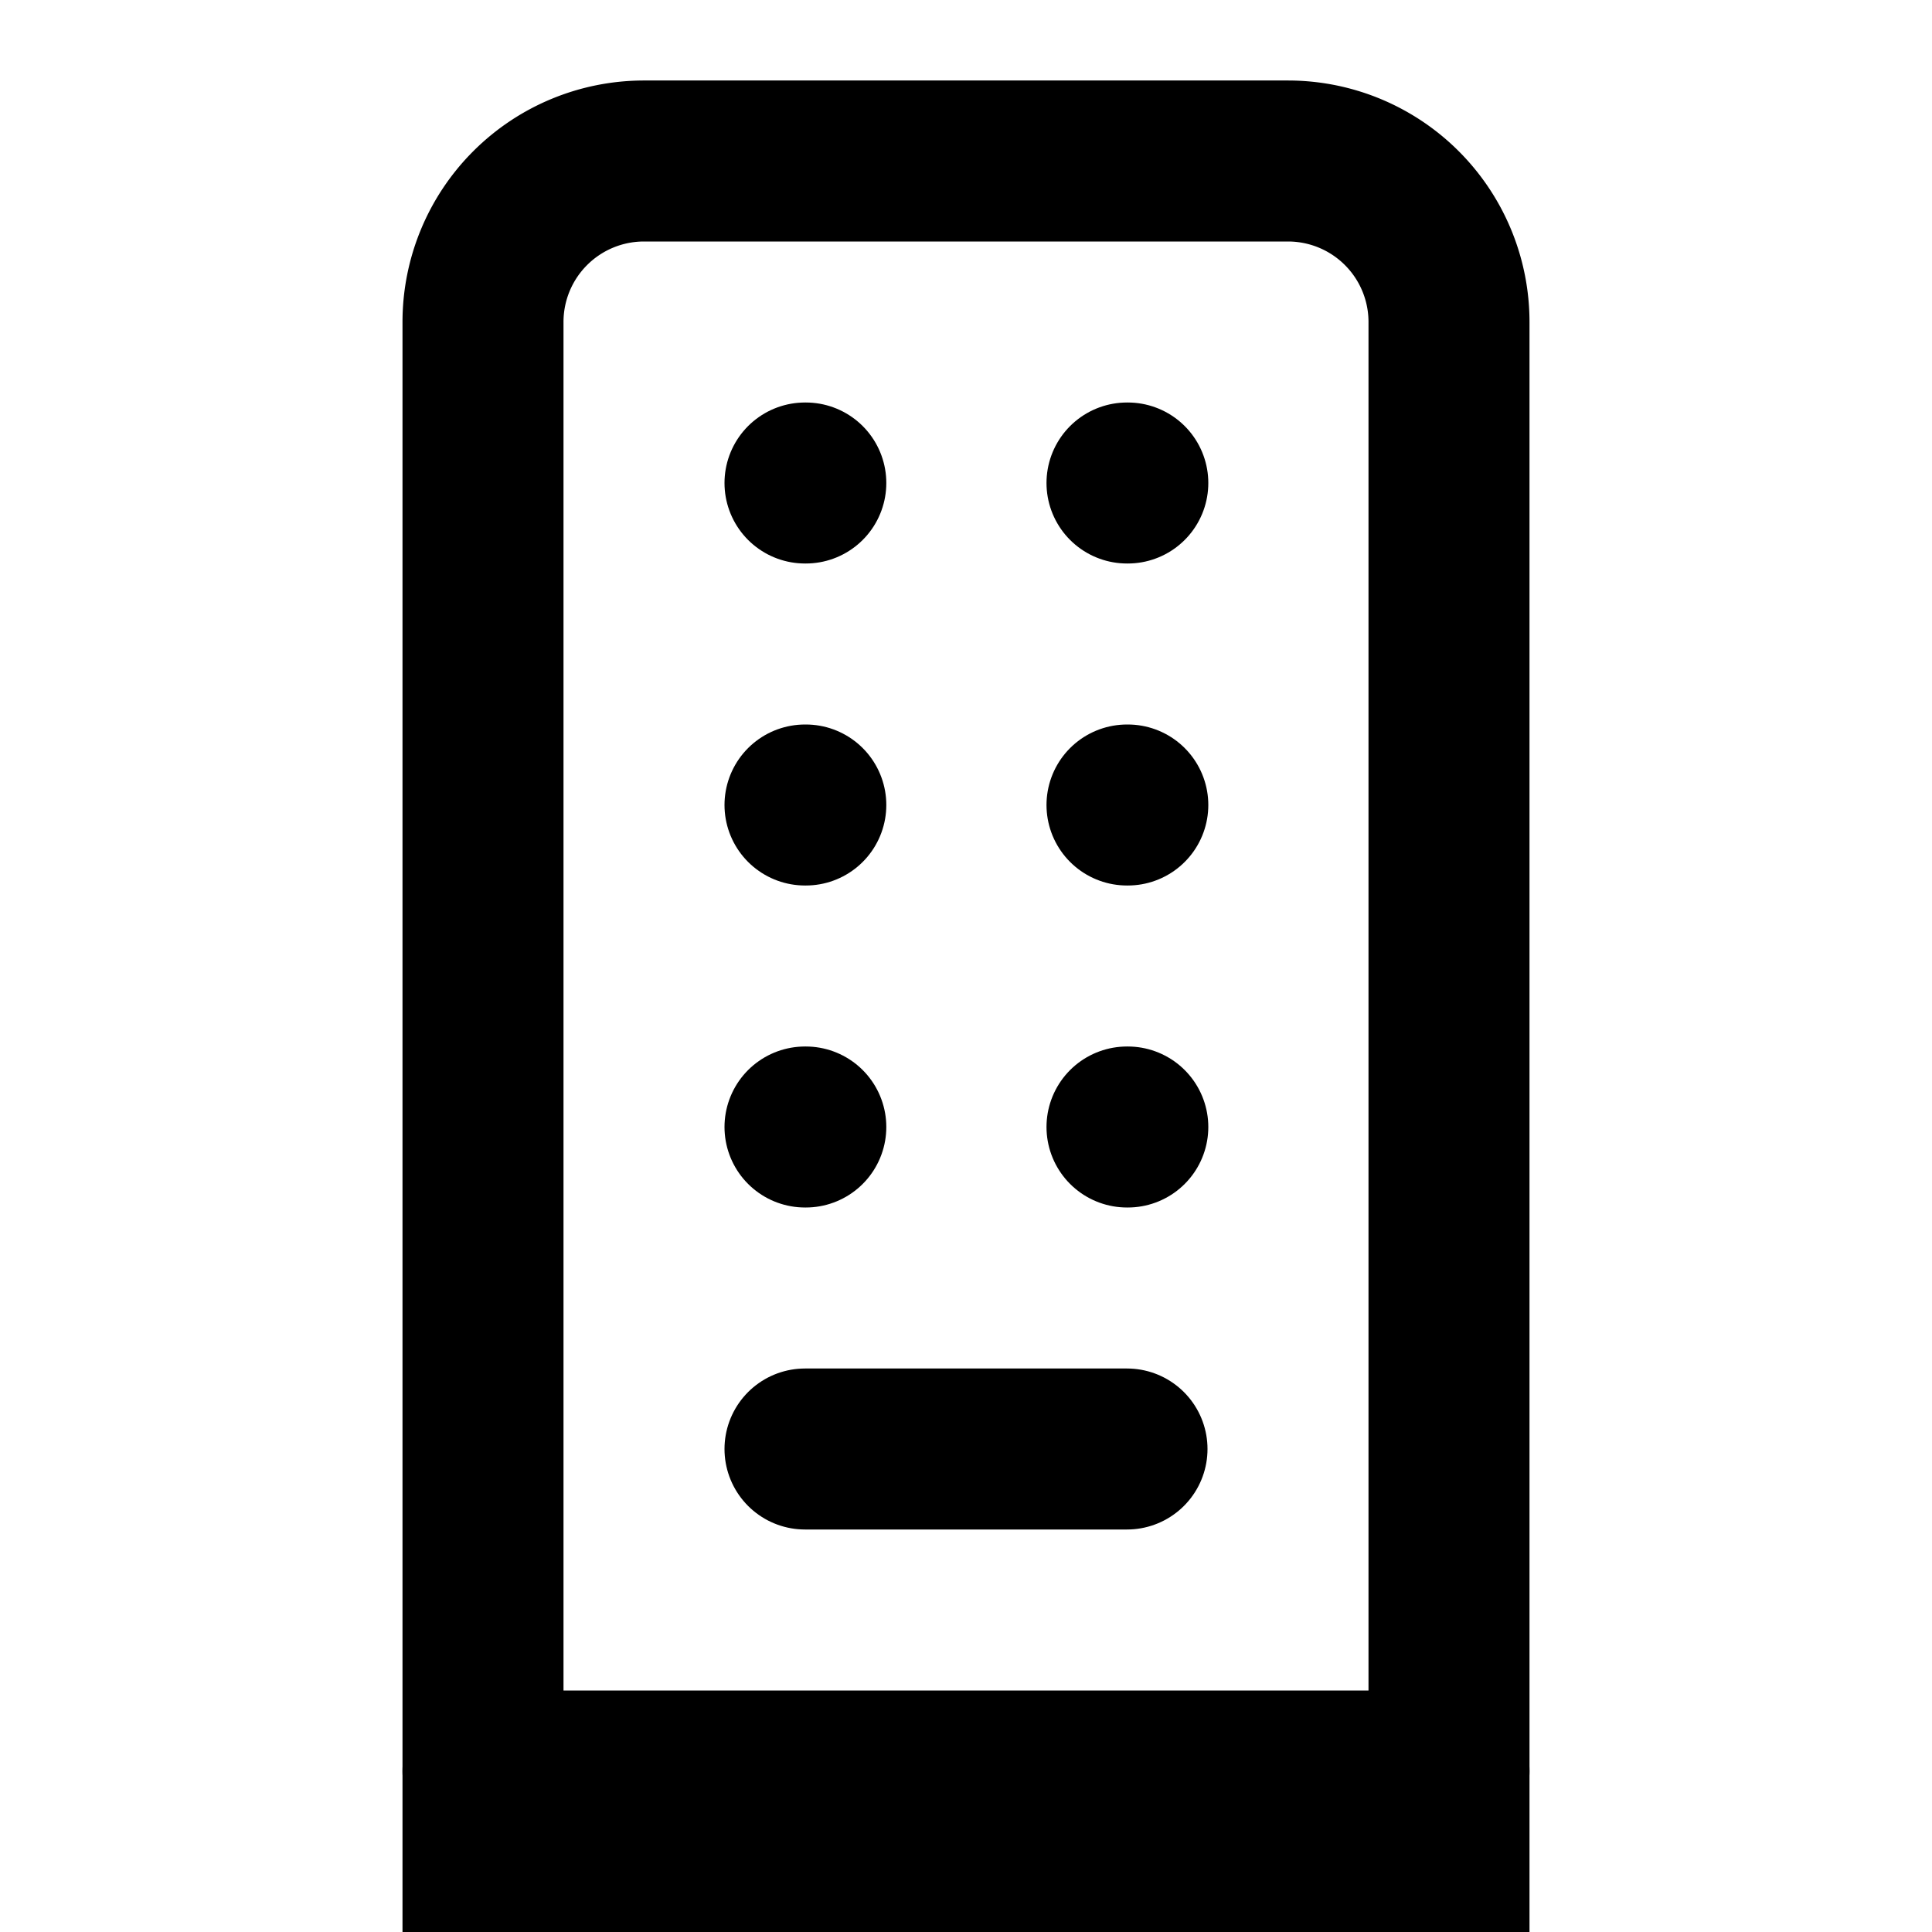
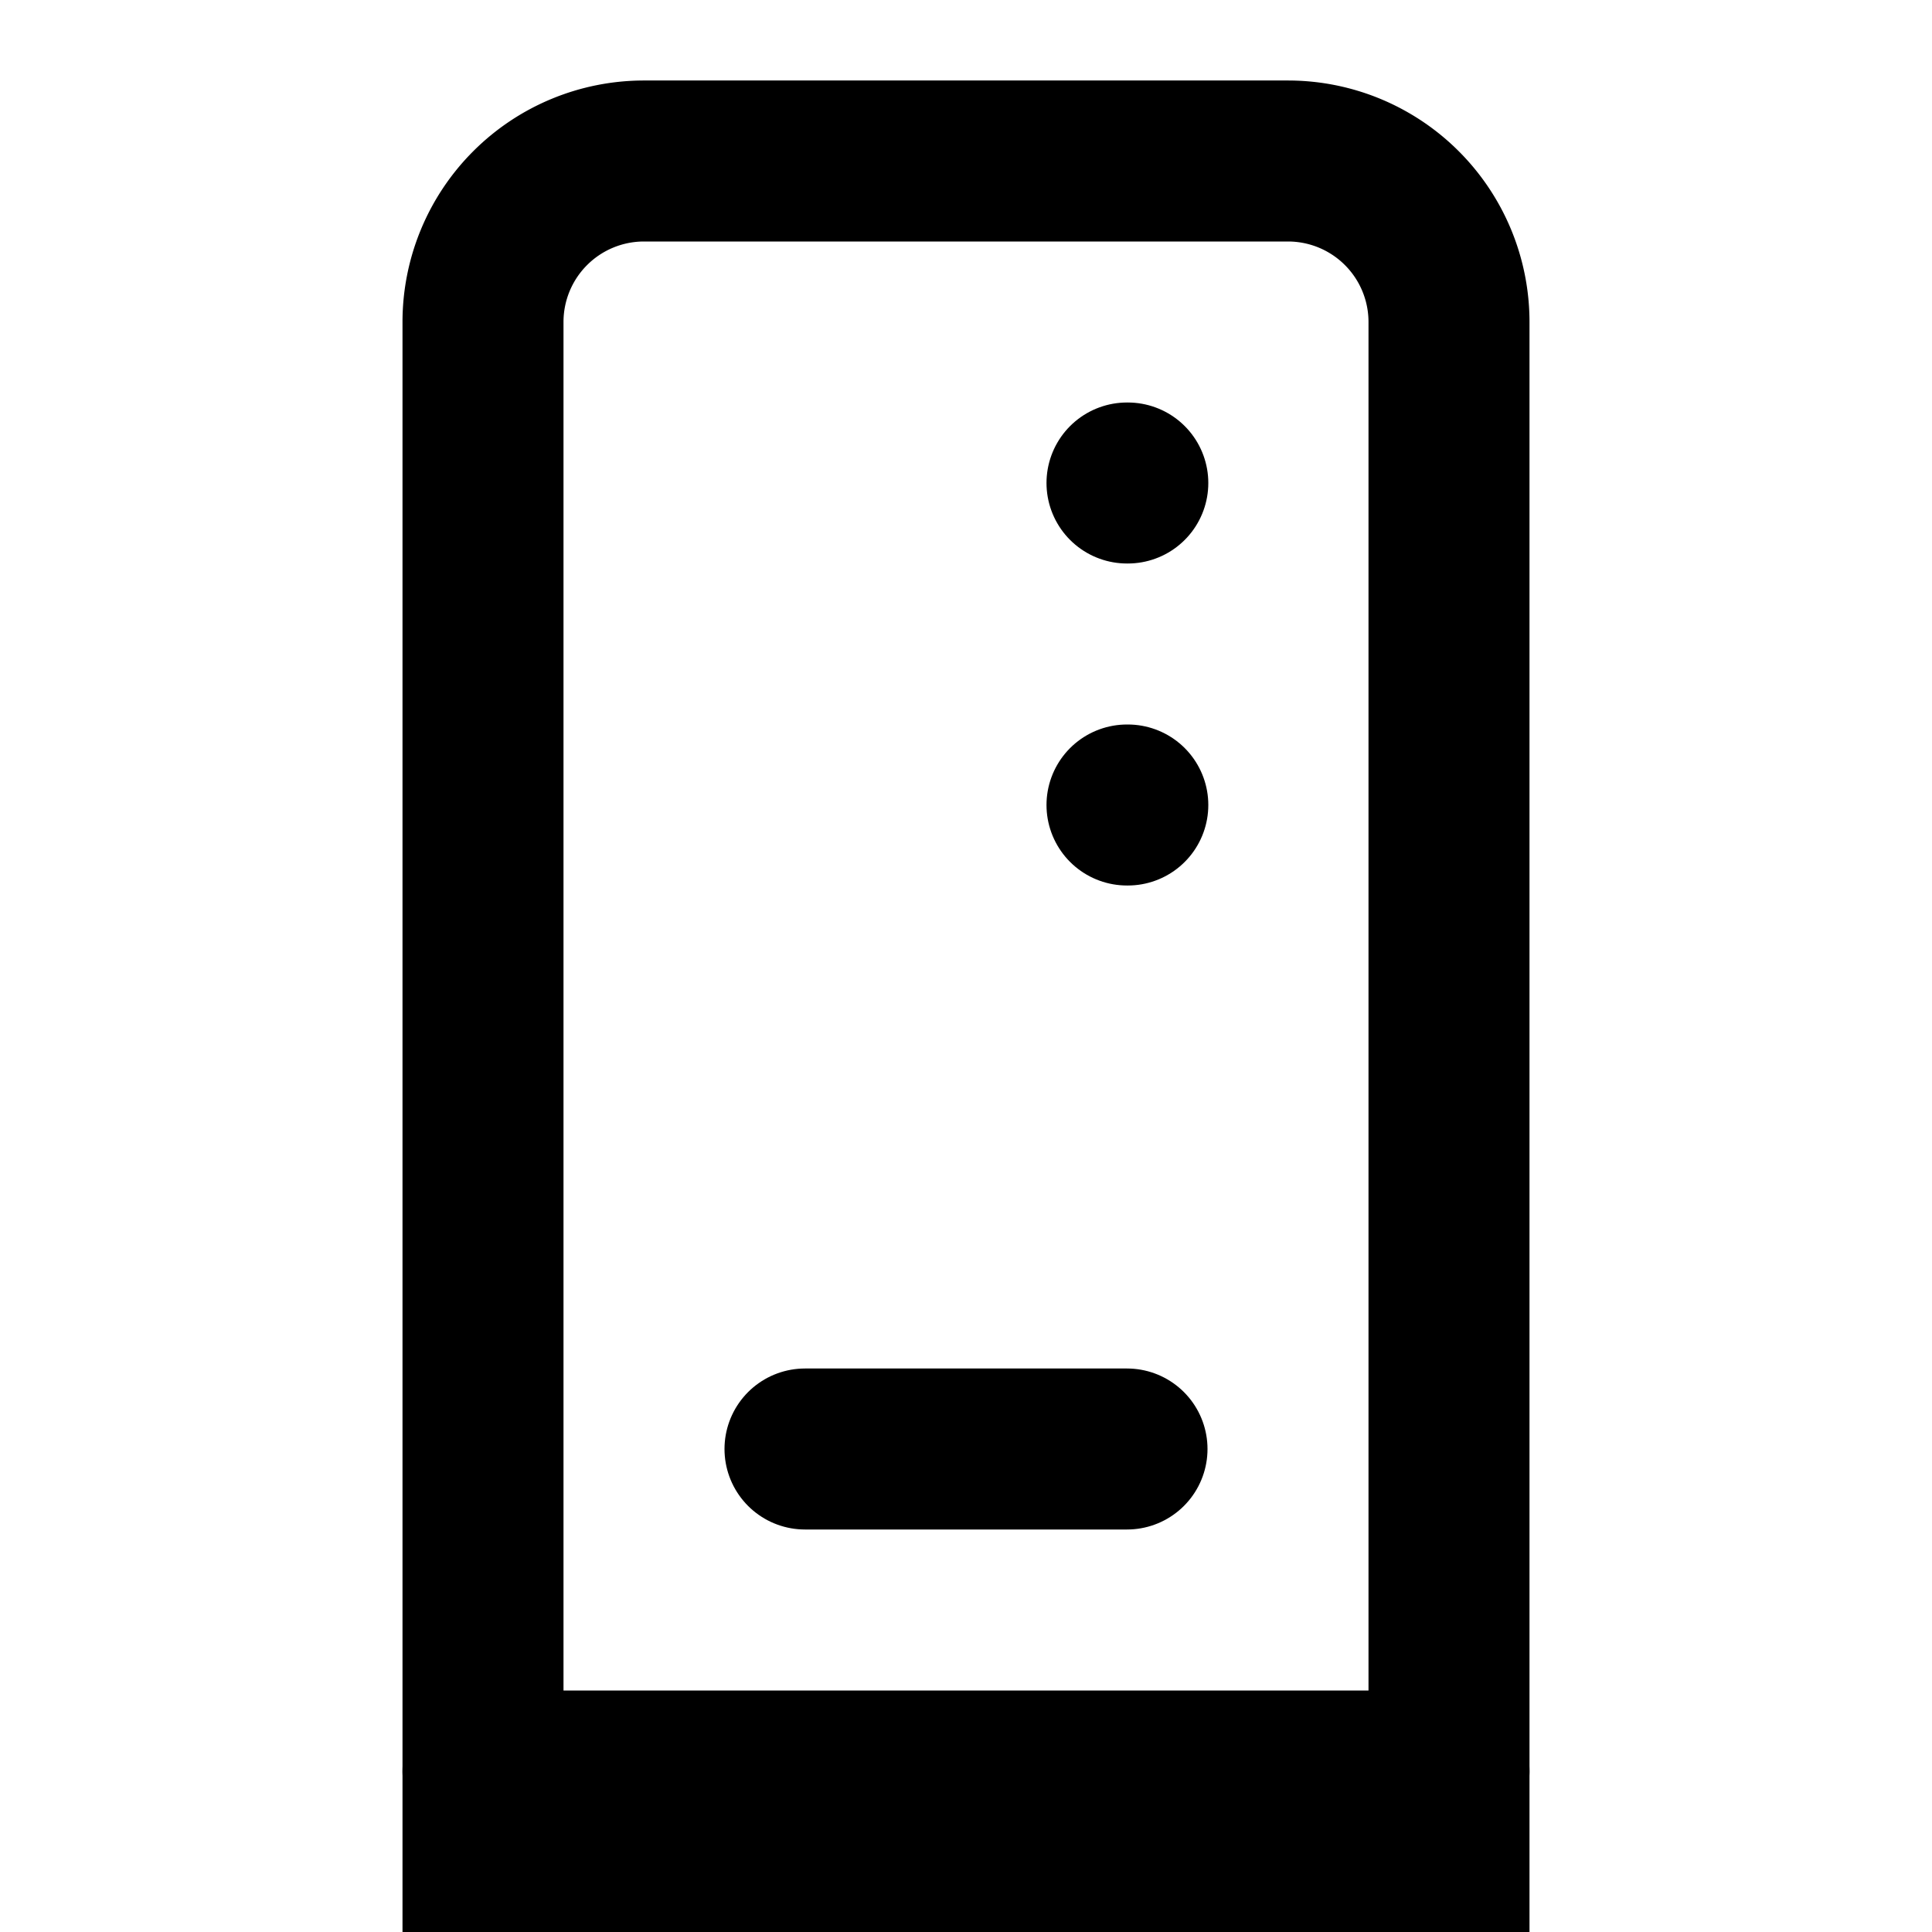
<svg xmlns="http://www.w3.org/2000/svg" width="24" height="24" viewBox="0 0 24 24" fill="none" stroke="currentColor" stroke-width="2" stroke-linecap="round" stroke-linejoin="round">
  <rect x="6" y="22" width="12" height="2" />
  <path d="M6 22V4a2 2 0 0 1 2-2h8a2 2 0 0 1 2 2v18" />
-   <path d="M10 6h.01" />
  <path d="M14 6h.01" />
-   <path d="M10 10h.01" />
  <path d="M14 10h.01" />
-   <path d="M10 14h.01" />
-   <path d="M14 14h.01" />
  <path d="M10 18h4" />
</svg>